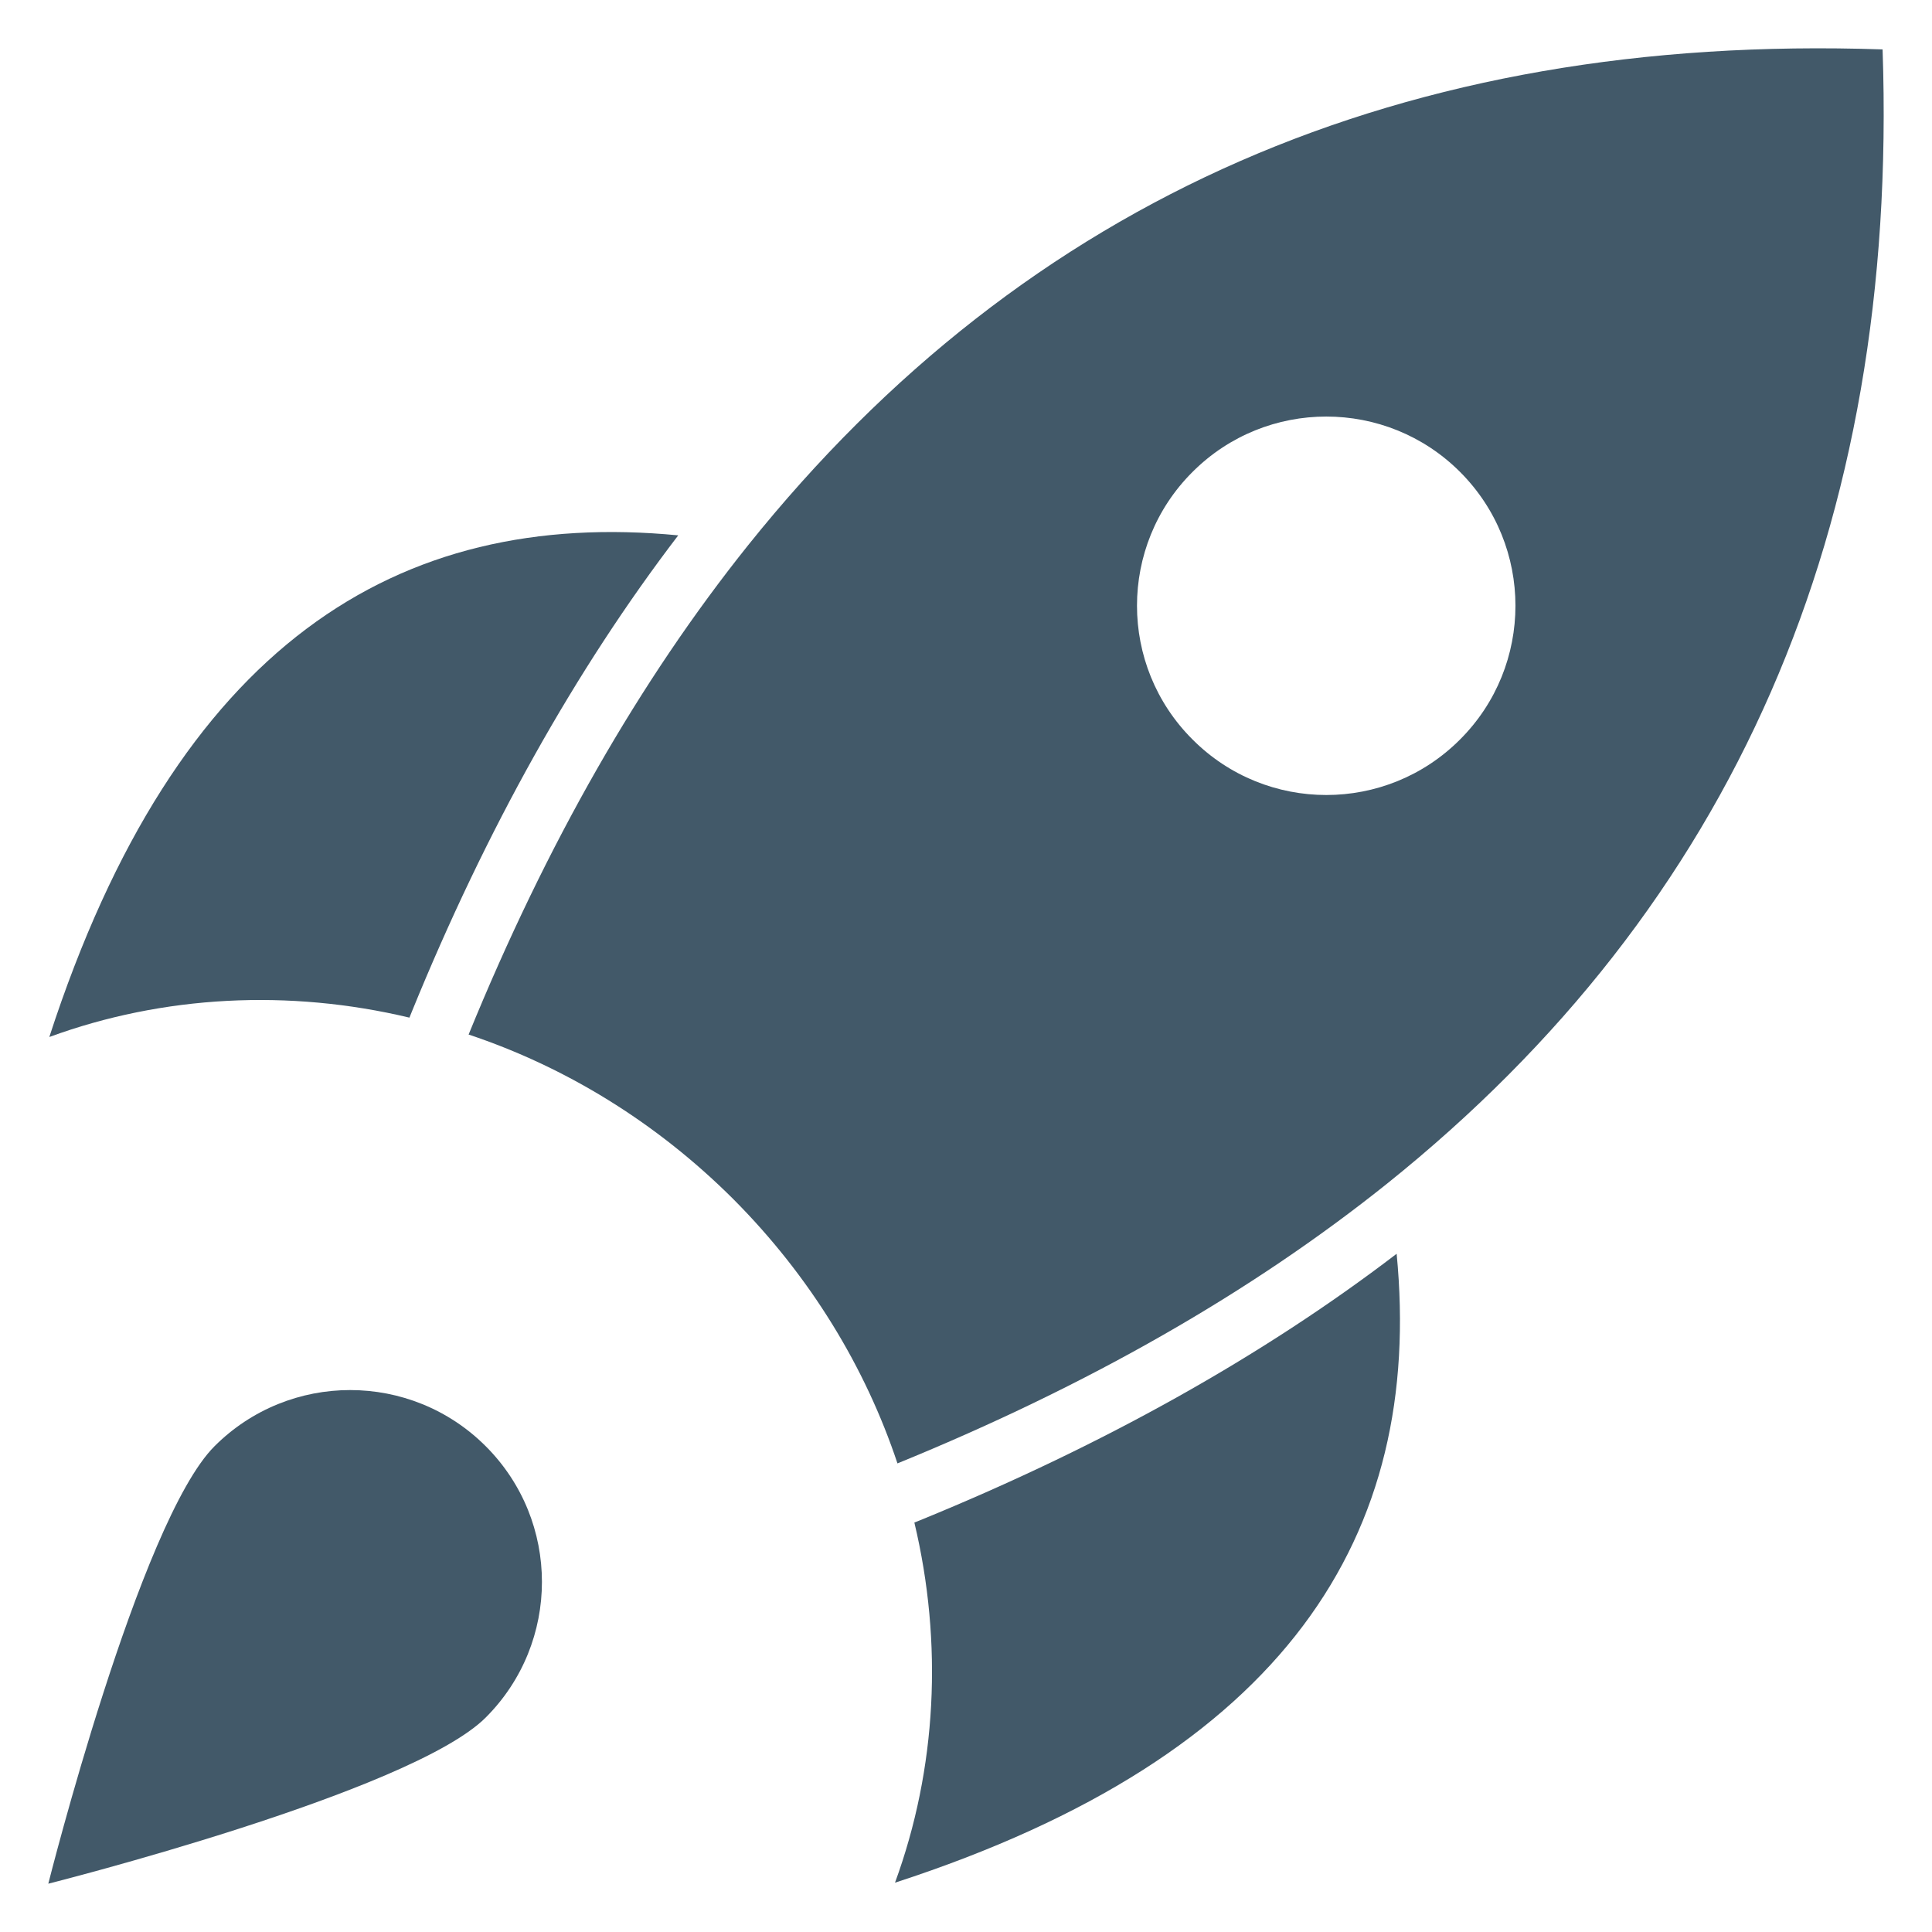
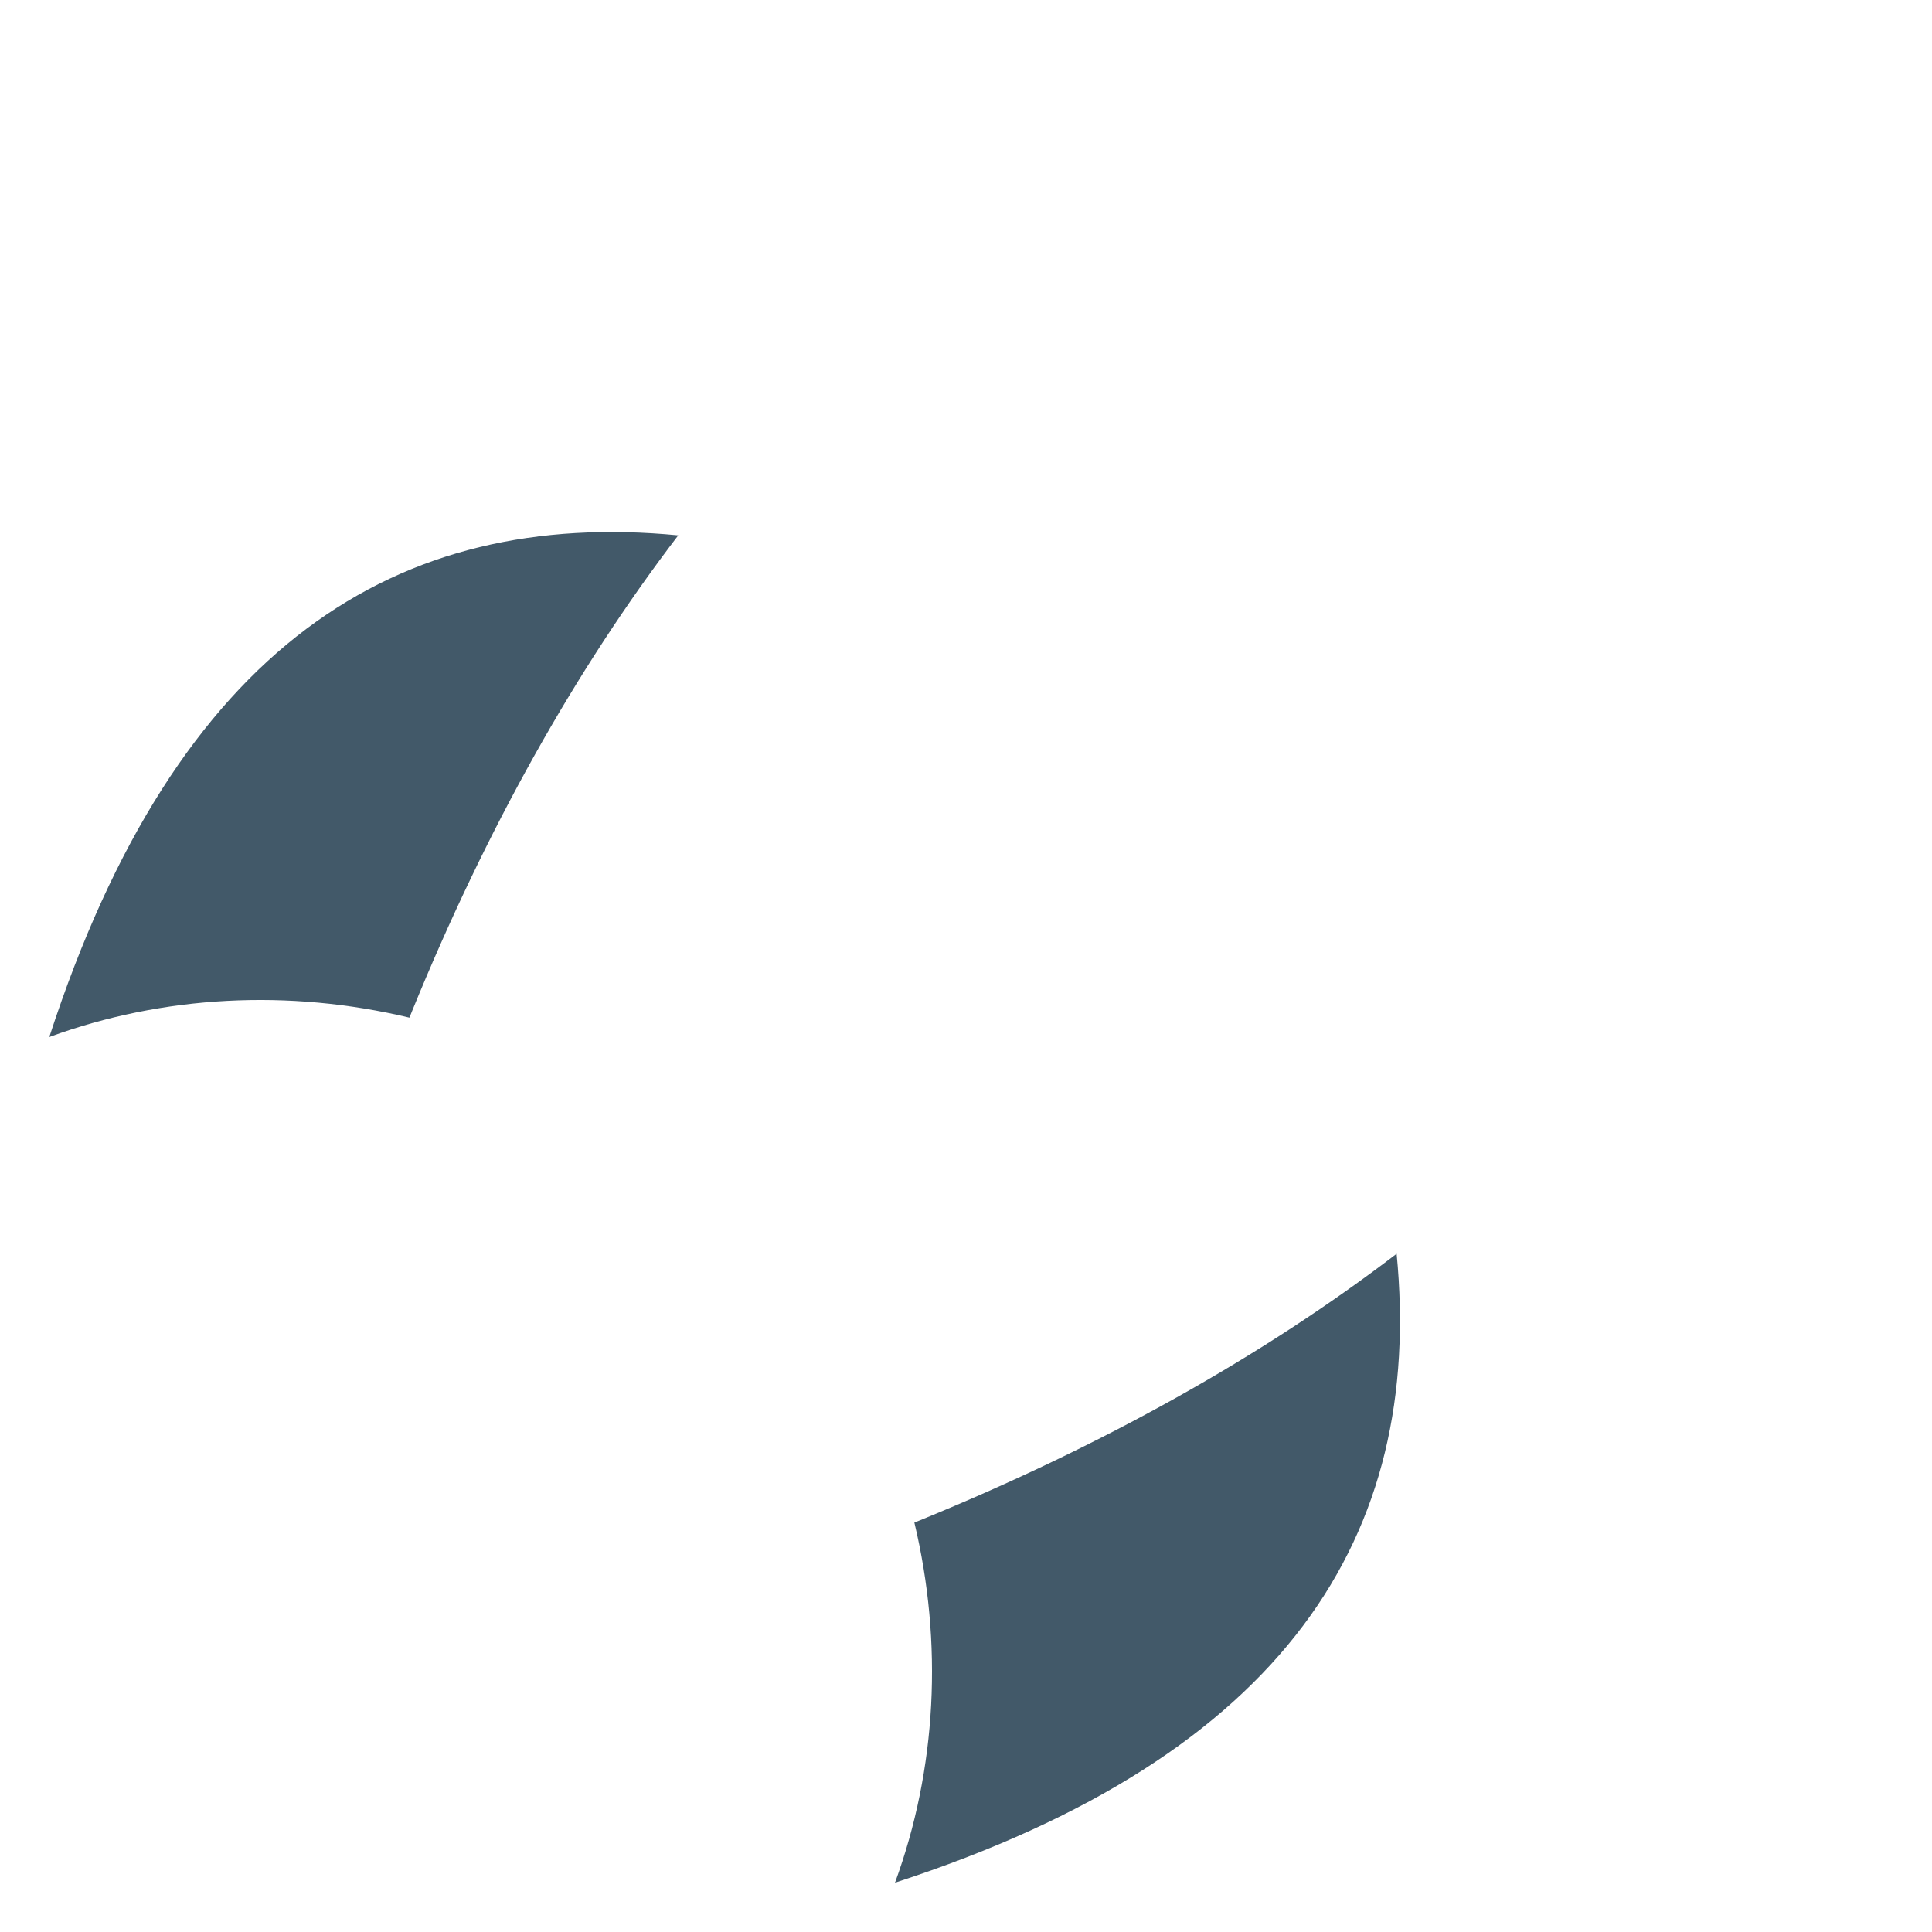
<svg xmlns="http://www.w3.org/2000/svg" width="40" height="40" viewBox="0 0 40 40" fill="none">
-   <path d="M38.977 1.023C29.068 0.685 21.245 4.105 15.49 11.287C13.244 14.094 11.315 17.468 9.702 21.419C11.69 22.082 13.573 23.222 15.178 24.822C16.778 26.427 17.918 28.31 18.581 30.298C22.532 28.686 25.906 26.756 28.713 24.51C35.895 18.755 39.315 10.932 38.977 1.023ZM30.229 15.31C28.701 16.843 26.218 16.843 24.69 15.31C23.157 13.782 23.157 11.299 24.69 9.771C26.218 8.242 28.701 8.242 30.229 9.771C31.758 11.299 31.758 13.782 30.229 15.31Z" fill="#425969" />
  <path d="M14.042 11.084C11.918 13.862 10.065 17.172 8.528 20.942L8.477 21.069C5.982 20.474 3.381 20.605 1.021 21.47C3.66 13.351 8.228 10.522 14.042 11.084Z" fill="#425969" />
  <path d="M18.53 38.979C19.395 36.619 19.526 34.018 18.931 31.523L19.058 31.472C22.828 29.931 26.138 28.082 28.916 25.958C29.478 31.772 26.649 36.34 18.53 38.979Z" fill="#425969" />
-   <path d="M10.057 35.559C8.506 37.11 1 39 1 39C1 39 2.89 31.494 4.441 29.943C5.992 28.392 8.506 28.392 10.057 29.943C11.608 31.494 11.608 34.008 10.057 35.559Z" fill="#425969" />
</svg>